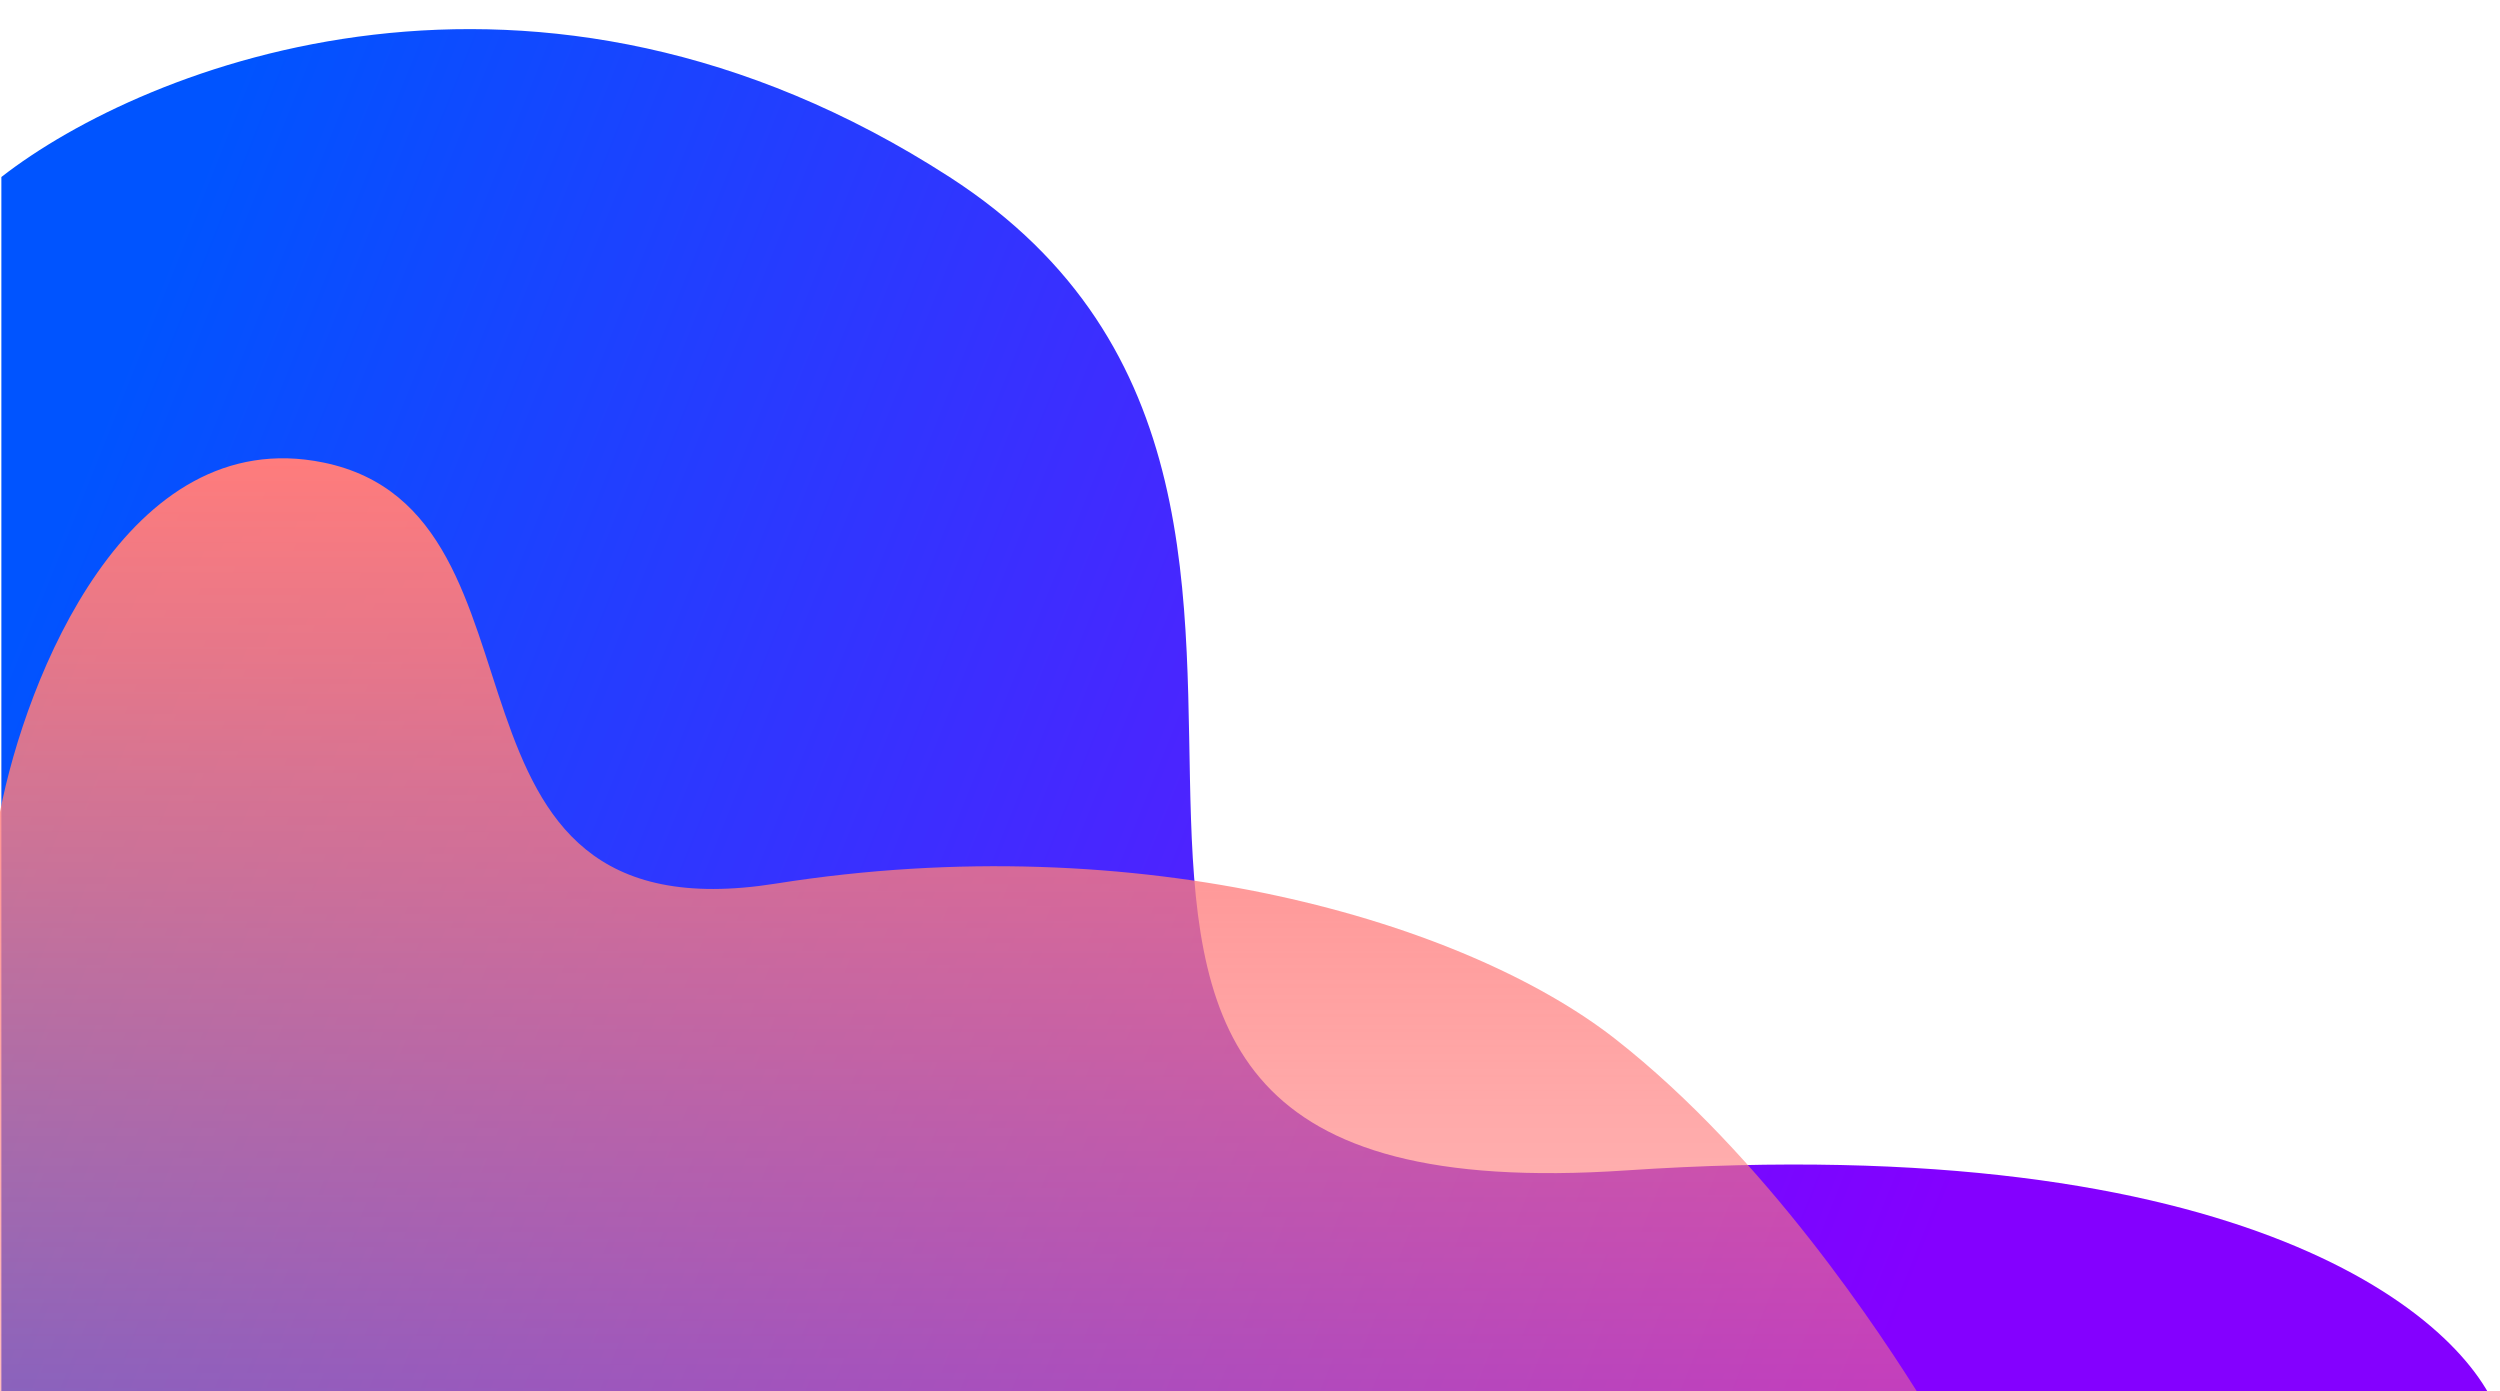
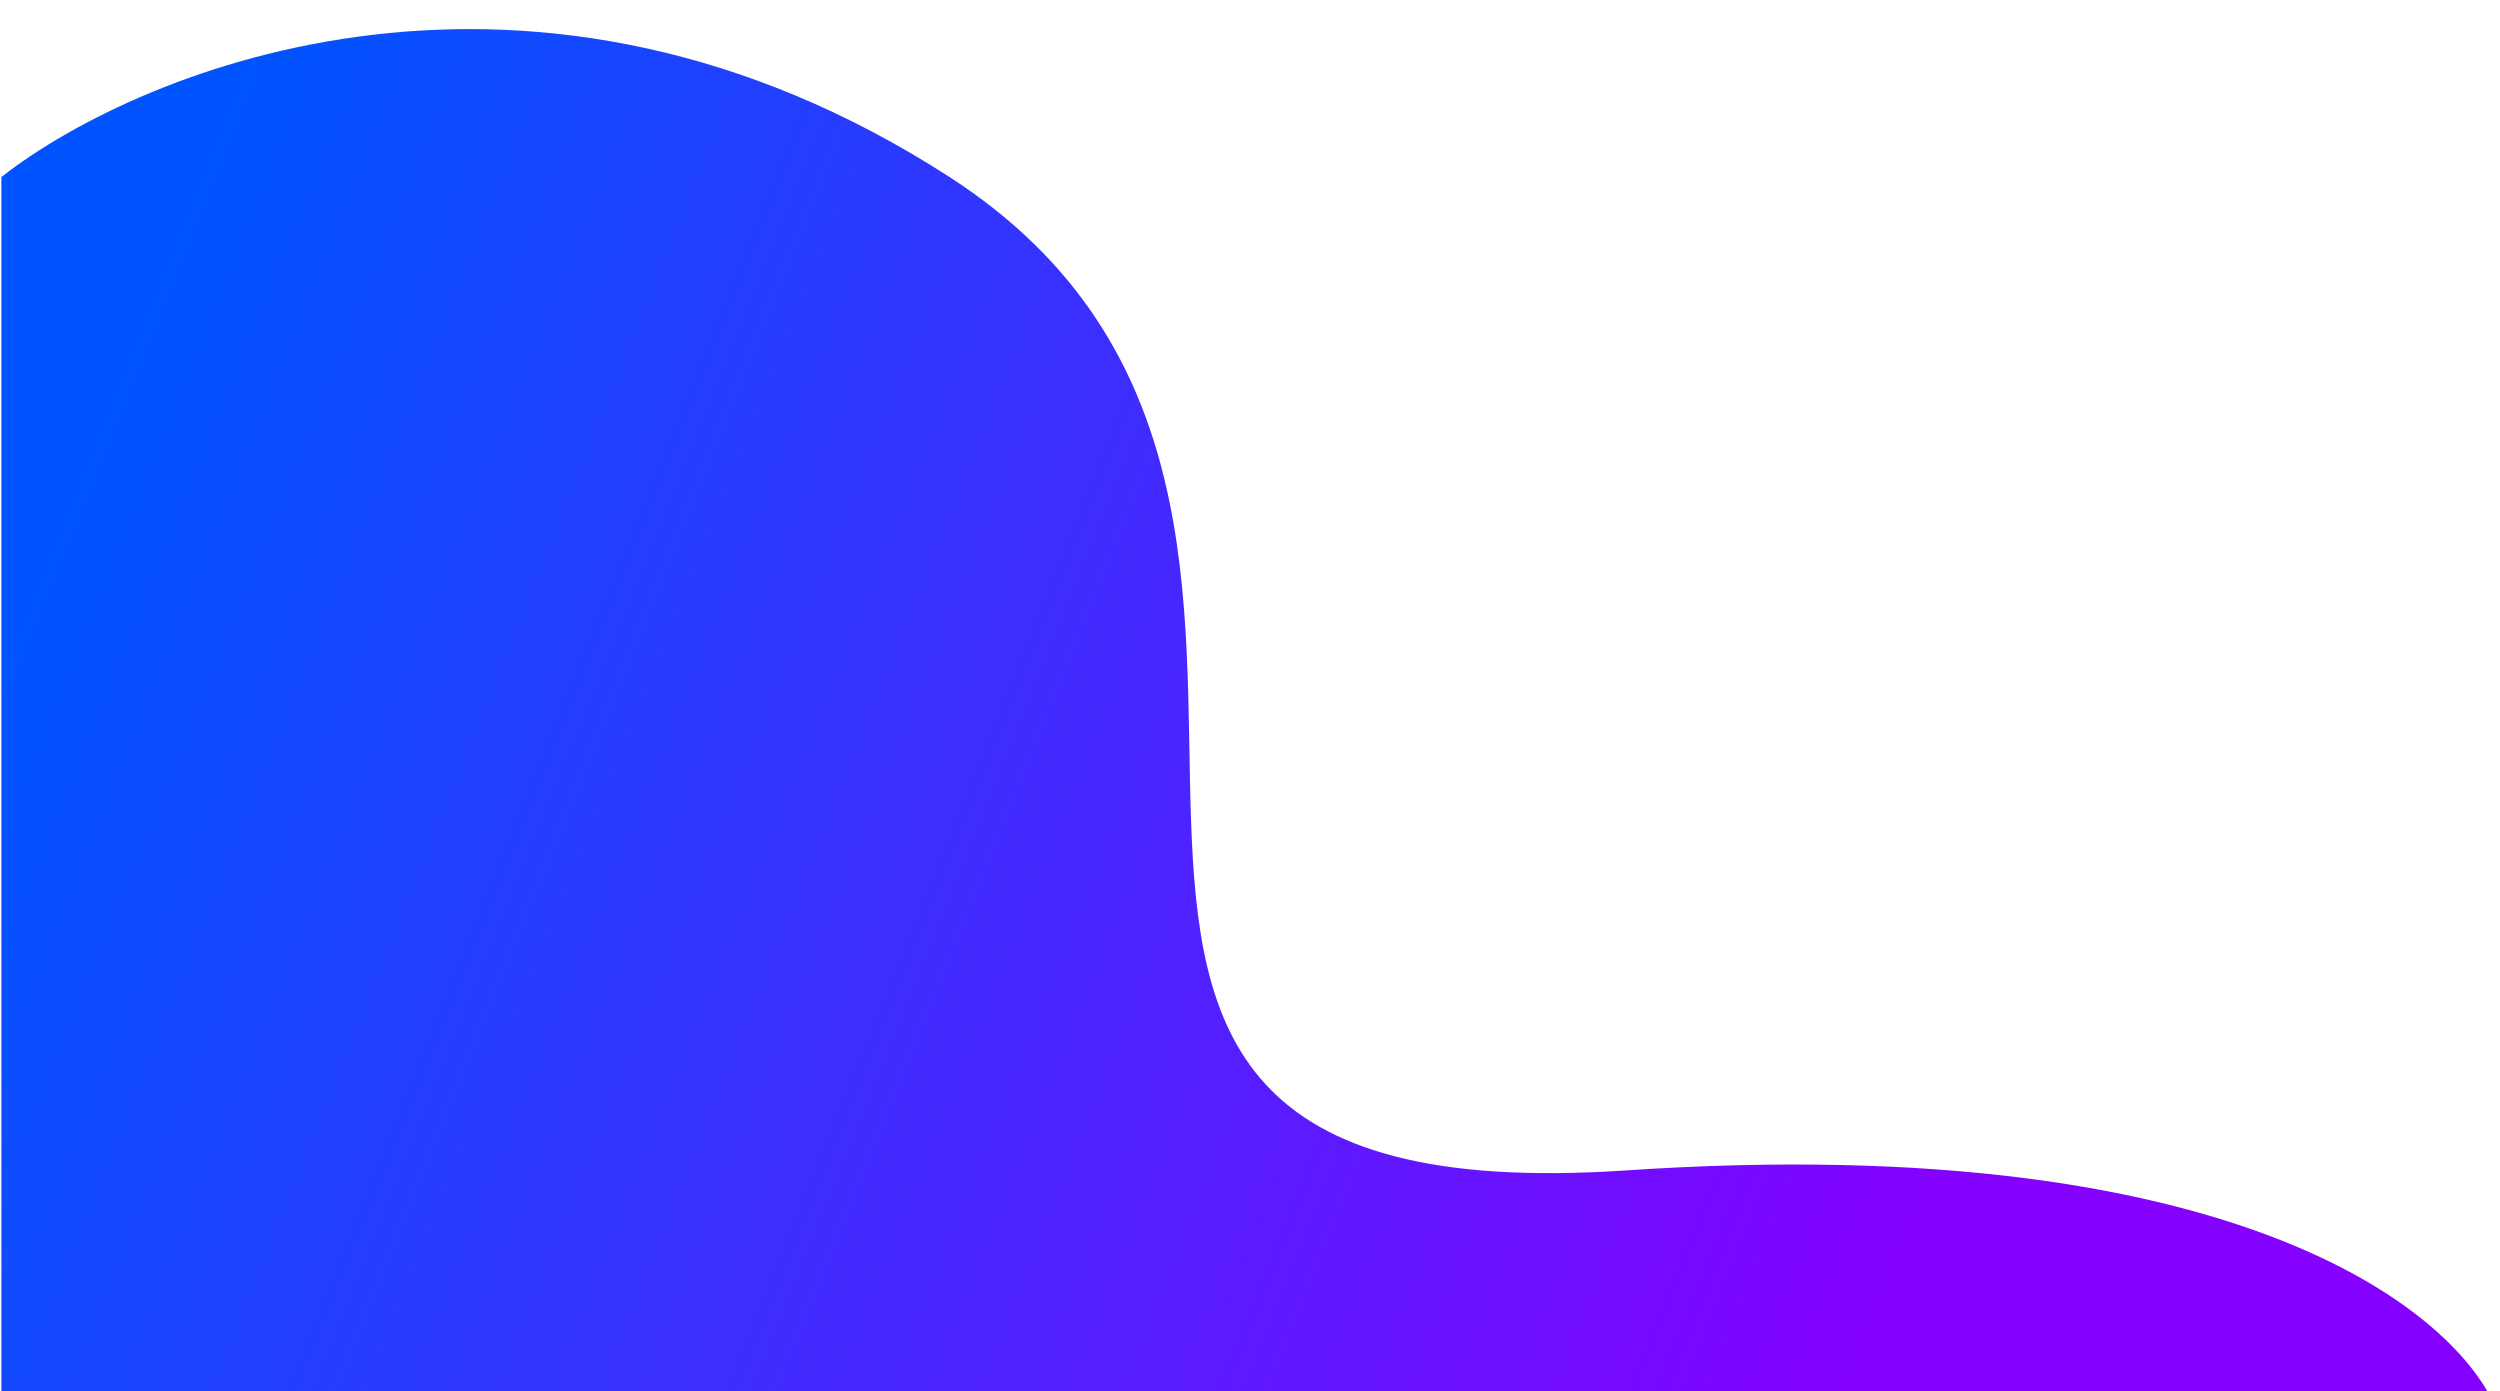
<svg xmlns="http://www.w3.org/2000/svg" width="911" height="507" viewBox="0 0 911 507" fill="none">
  <g filter="url(#filter0_i_27_2)">
    <path d="M346 54.5C194.8 -43.1 52.667 13.833 0.5 54.5V507H911C899.167 470.5 818.9 401.3 592.5 416.5C309.5 435.5 535 176.5 346 54.5Z" fill="url(#paint0_linear_27_2)" />
  </g>
  <g filter="url(#filter1_i_27_2)">
-     <path d="M117.845 164.546C46.228 149.869 9.441 243.303 0 291.854L0 507H701C685.827 482.539 643.342 417.495 588.719 374.688C534.095 331.881 415.745 296.858 282.727 317.983C149.709 339.109 207.367 182.892 117.845 164.546Z" fill="url(#paint1_linear_27_2)" />
-   </g>
+     </g>
  <defs>
    <filter id="filter0_i_27_2" x="0.5" y="0.61" width="910.5" height="516.39" filterUnits="userSpaceOnUse" color-interpolation-filters="sRGB">
      <feFlood flood-opacity="0" result="BackgroundImageFix" />
      <feBlend mode="normal" in="SourceGraphic" in2="BackgroundImageFix" result="shape" />
      <feColorMatrix in="SourceAlpha" type="matrix" values="0 0 0 0 0 0 0 0 0 0 0 0 0 0 0 0 0 0 127 0" result="hardAlpha" />
      <feOffset dy="10" />
      <feGaussianBlur stdDeviation="5" />
      <feComposite in2="hardAlpha" operator="arithmetic" k2="-1" k3="1" />
      <feColorMatrix type="matrix" values="0 0 0 0 1 0 0 0 0 1 0 0 0 0 1 0 0 0 0.1 0" />
      <feBlend mode="normal" in2="shape" result="effect1_innerShadow_27_2" />
    </filter>
    <filter id="filter1_i_27_2" x="0" y="163" width="701" height="348" filterUnits="userSpaceOnUse" color-interpolation-filters="sRGB">
      <feFlood flood-opacity="0" result="BackgroundImageFix" />
      <feBlend mode="normal" in="SourceGraphic" in2="BackgroundImageFix" result="shape" />
      <feColorMatrix in="SourceAlpha" type="matrix" values="0 0 0 0 0 0 0 0 0 0 0 0 0 0 0 0 0 0 127 0" result="hardAlpha" />
      <feOffset dy="4" />
      <feGaussianBlur stdDeviation="5" />
      <feComposite in2="hardAlpha" operator="arithmetic" k2="-1" k3="1" />
      <feColorMatrix type="matrix" values="0 0 0 0 1 0 0 0 0 1 0 0 0 0 1 0 0 0 0.25 0" />
      <feBlend mode="normal" in2="shape" result="effect1_innerShadow_27_2" />
    </filter>
    <linearGradient id="paint0_linear_27_2" x1="-5.2286e-06" y1="235" x2="678.5" y2="507" gradientUnits="userSpaceOnUse">
      <stop stop-color="#0054FF" />
      <stop offset="1" stop-color="#8400FF" />
    </linearGradient>
    <linearGradient id="paint1_linear_27_2" x1="350.5" y1="163" x2="350.5" y2="507" gradientUnits="userSpaceOnUse">
      <stop stop-color="#FF7C7C" />
      <stop offset="1" stop-color="#FF7C7C" stop-opacity="0.5" />
    </linearGradient>
  </defs>
</svg>